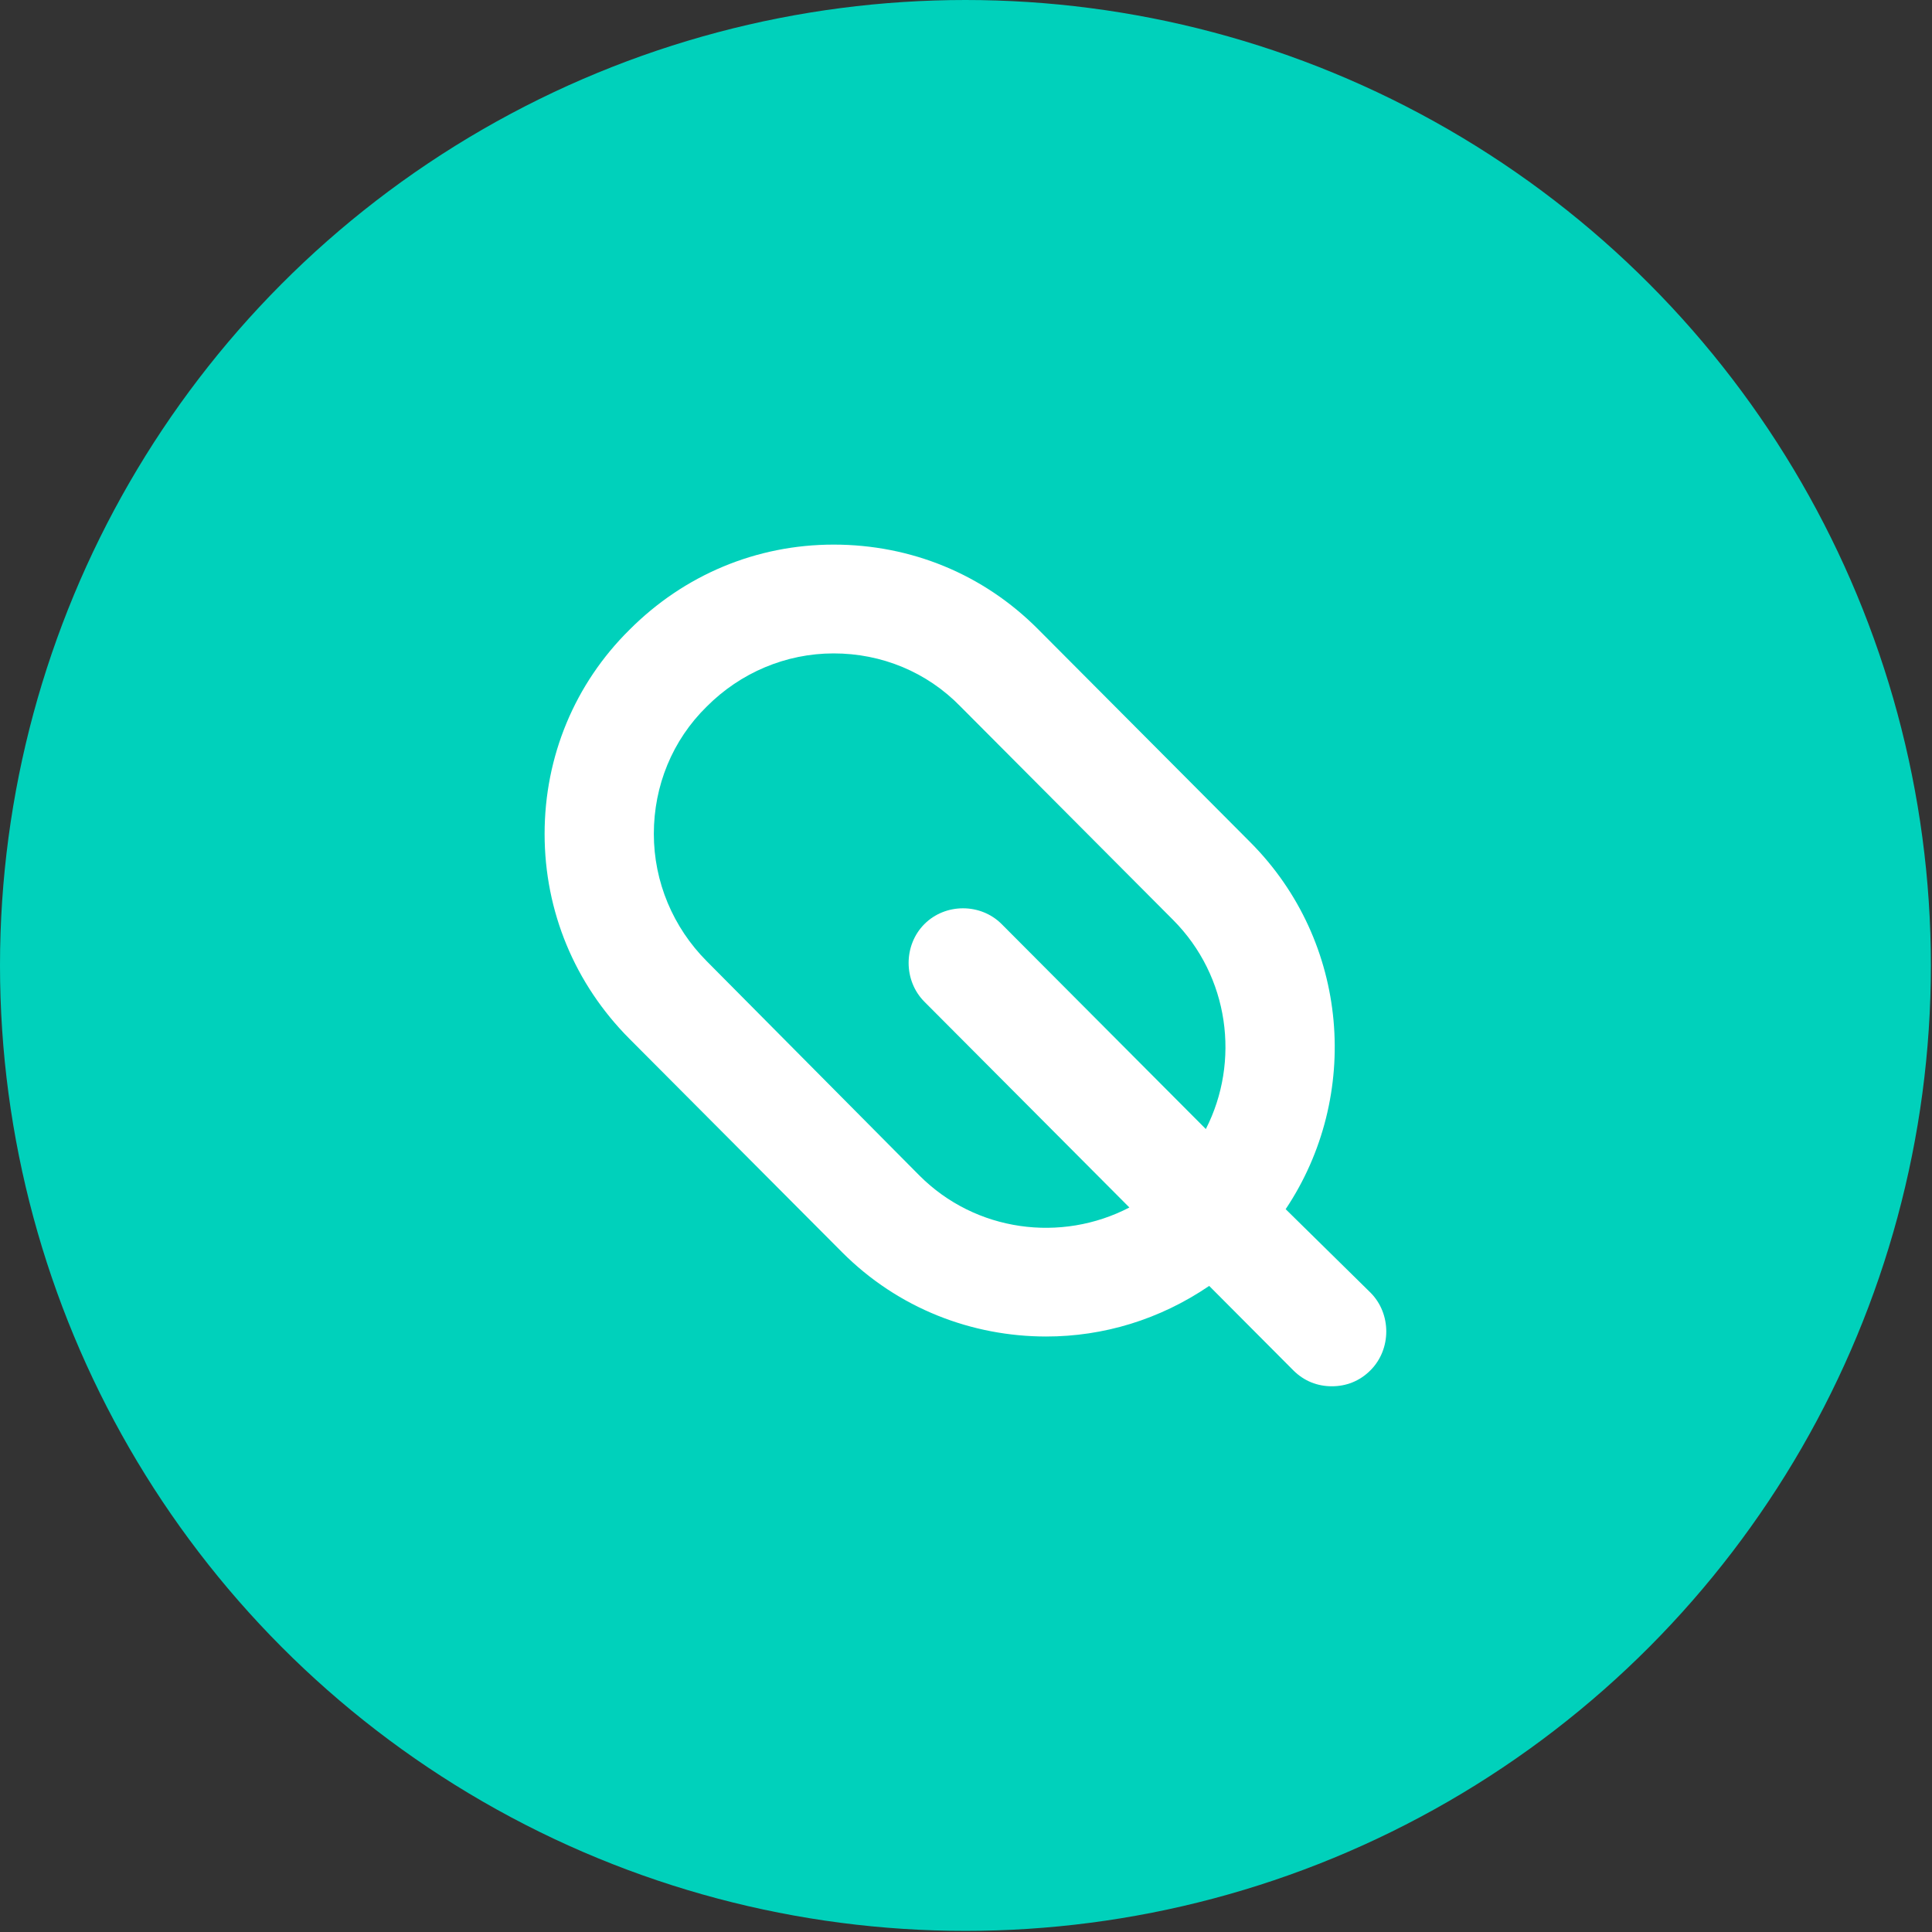
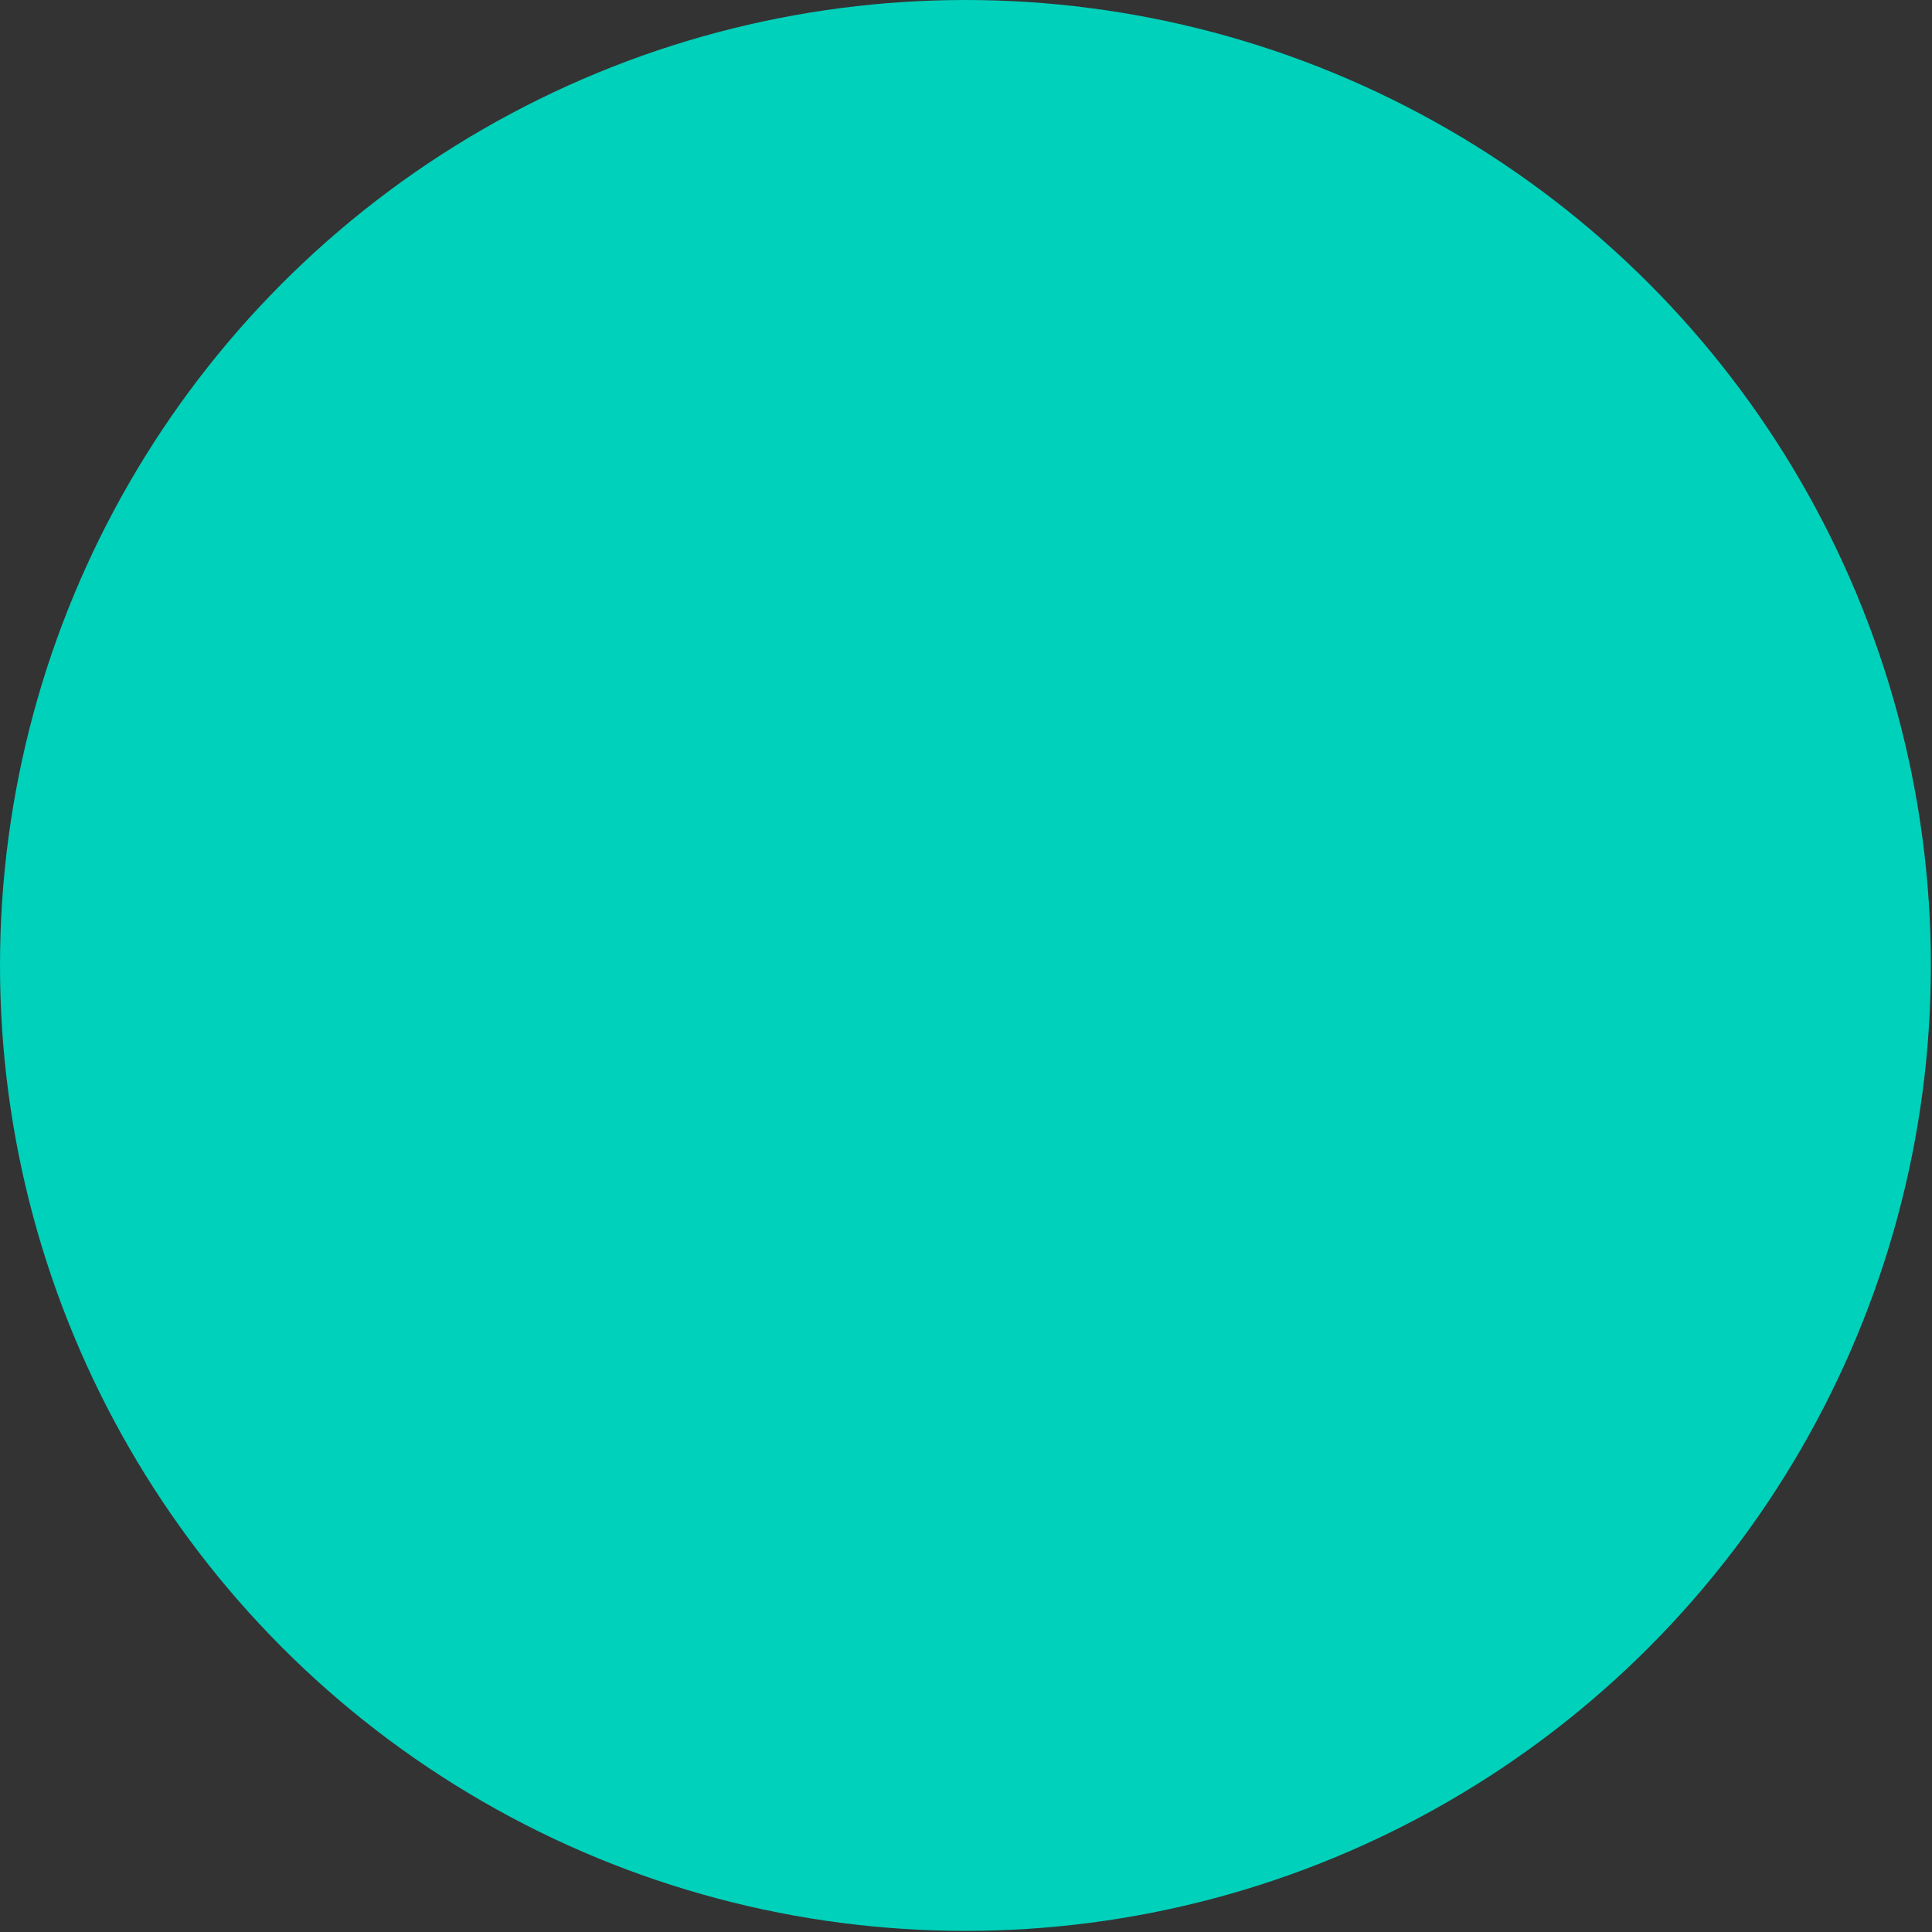
<svg xmlns="http://www.w3.org/2000/svg" width="321" height="321" viewBox="0 0 321 321" fill="none">
  <rect x="0" y="0" width="321" height="321" fill="#333333" stroke="none" />
  <circle cx="160.407" cy="160.407" r="160.407" fill="#00D1BB" />
-   <path d="M213.611 200.902C226.175 182.126 224.22 156.483 207.748 139.949L172.43 104.498C163.356 95.39 151.35 90.486 138.507 90.486C125.664 90.486 113.659 95.53 104.585 104.638C95.511 113.606 90.486 125.656 90.486 138.548C90.486 151.439 95.511 163.489 104.585 172.597L139.903 208.048C149.256 217.436 161.541 222.06 173.826 222.06C183.318 222.06 192.671 219.258 200.907 213.653L214.867 227.665C216.682 229.487 218.916 230.328 221.289 230.328C223.662 230.328 225.895 229.487 227.71 227.665C231.2 224.162 231.2 218.277 227.71 214.774L213.611 200.902ZM200.349 187.59L166.427 153.541C162.937 150.038 157.074 150.038 153.584 153.541C150.094 157.044 150.094 162.929 153.584 166.432L187.646 200.622C176.338 206.507 162.099 204.685 152.746 195.297L117.428 159.706C111.844 154.101 108.634 146.535 108.634 138.548C108.634 130.561 111.705 122.994 117.428 117.389C123.012 111.784 130.55 108.562 138.507 108.562C146.464 108.562 154.003 111.644 159.587 117.389L194.905 152.84C204.258 162.228 206.073 176.381 200.349 187.59Z" fill="white" />
</svg>